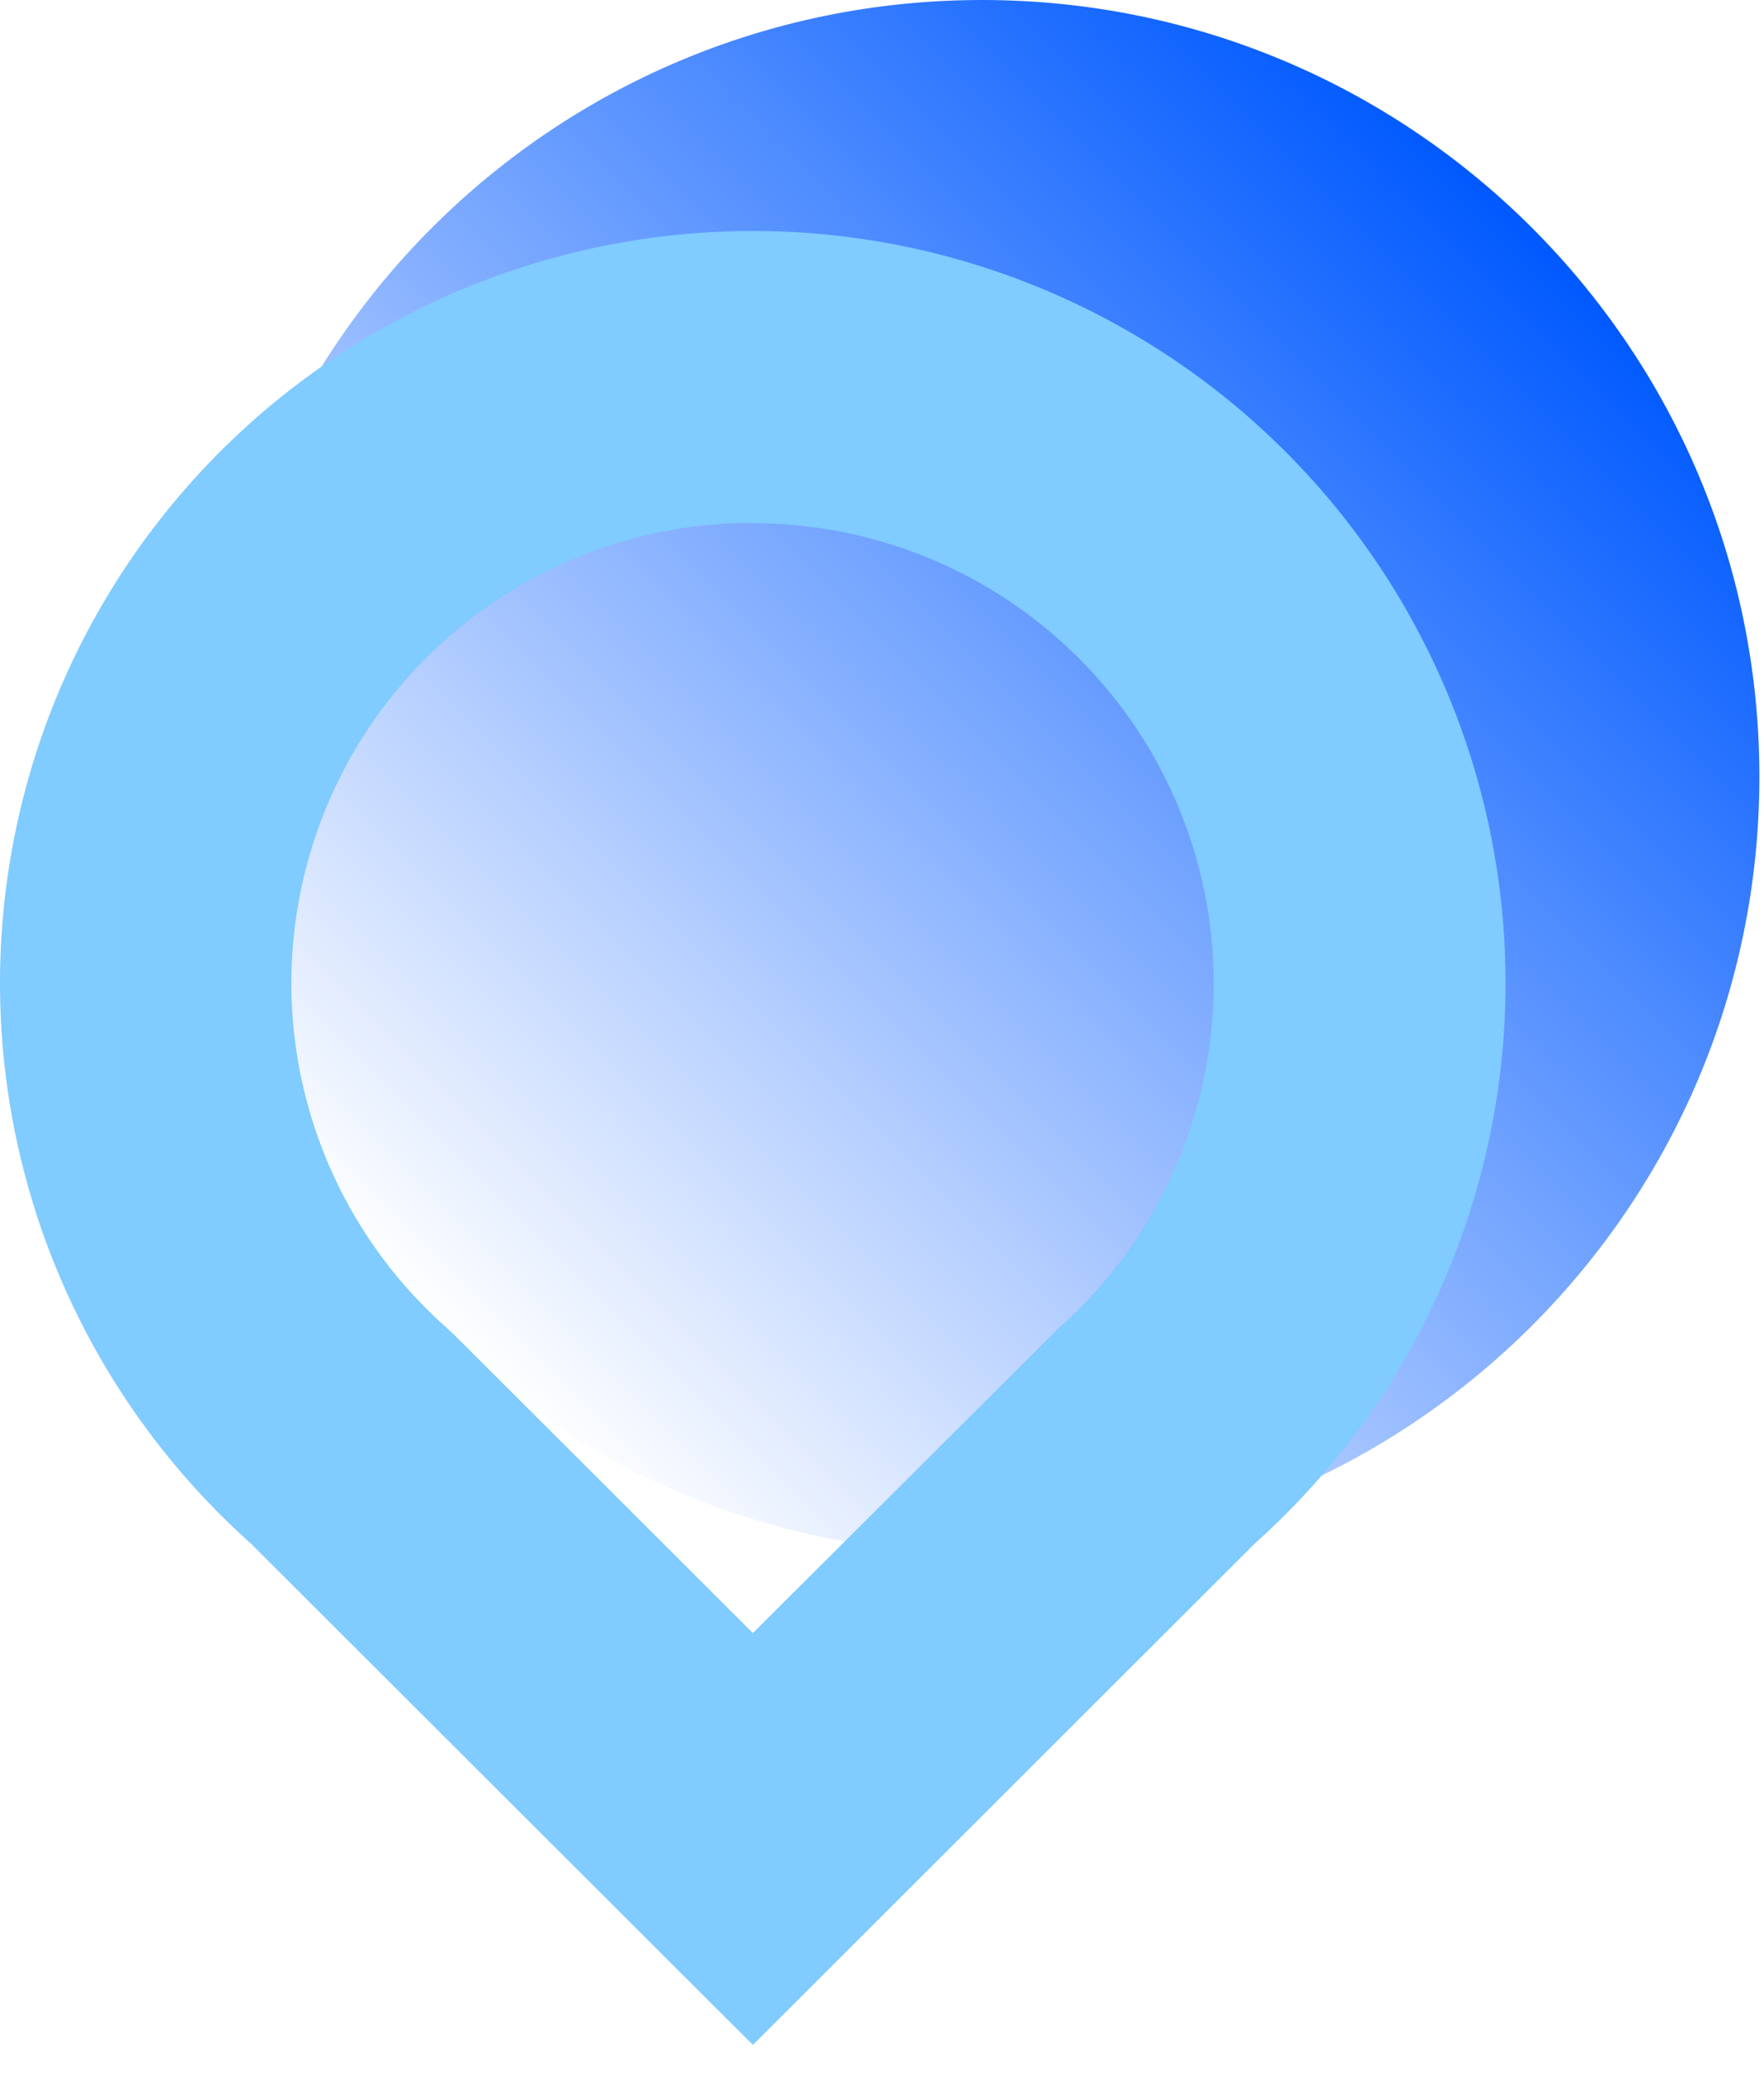
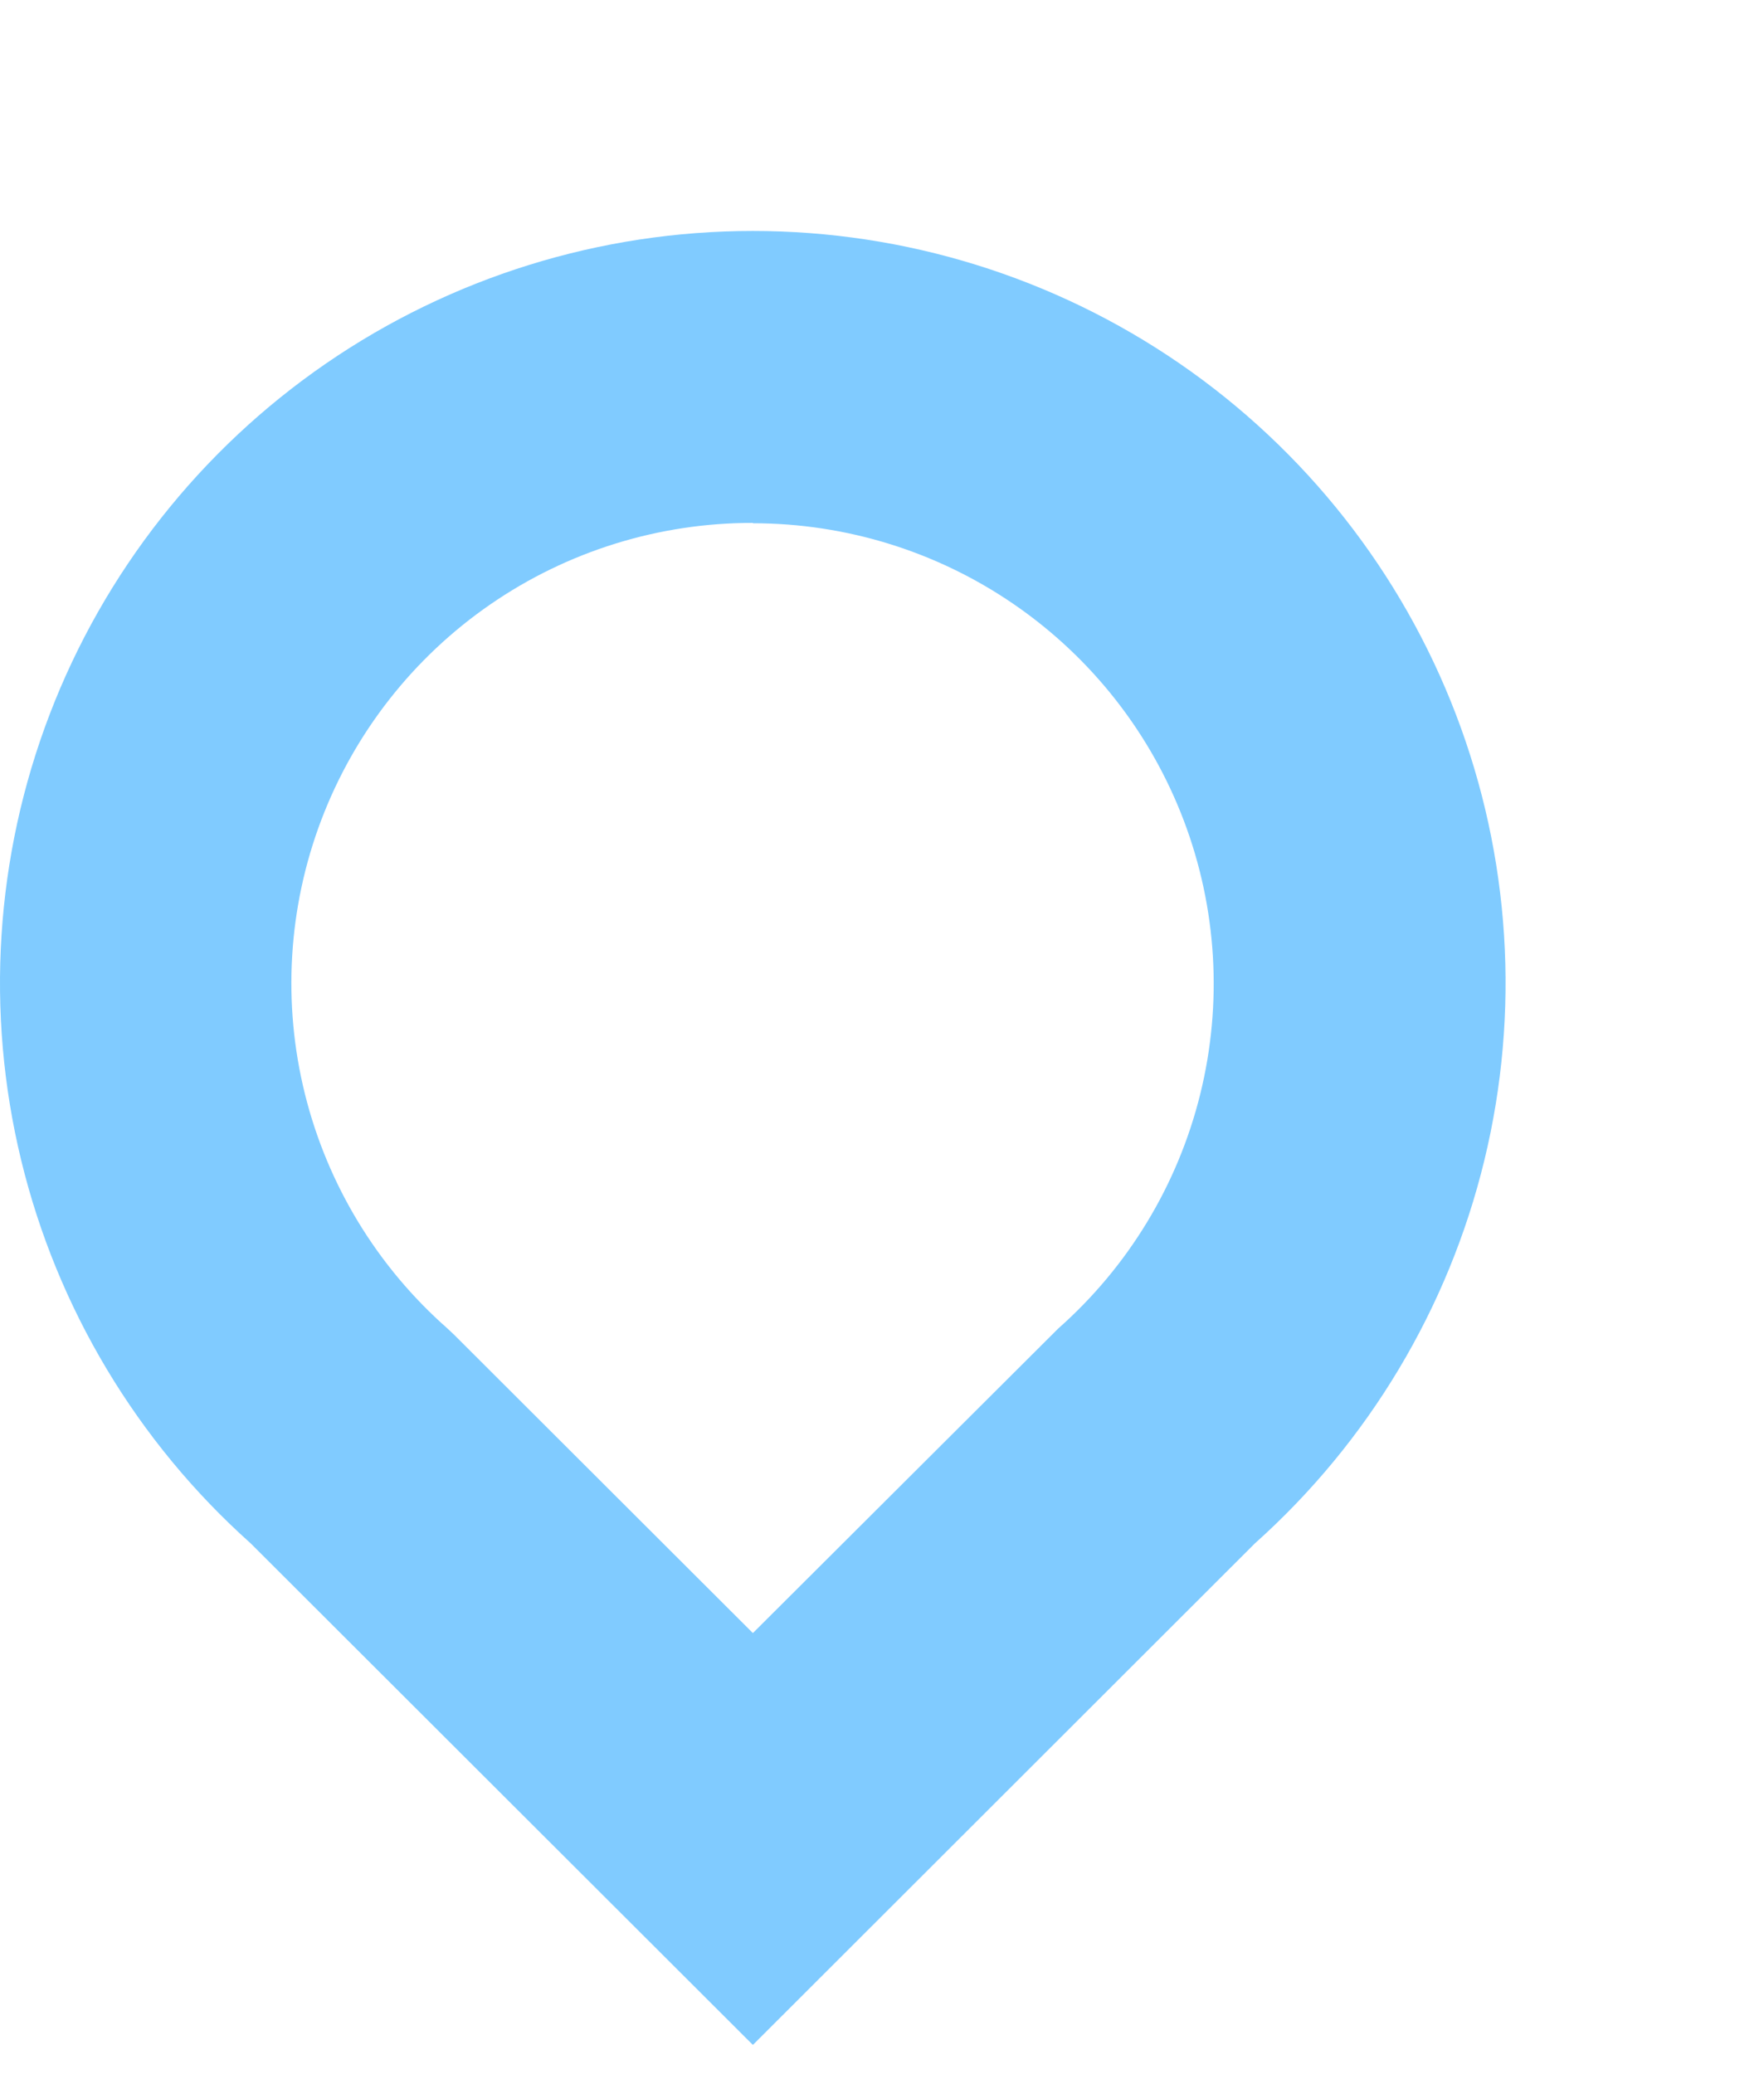
<svg xmlns="http://www.w3.org/2000/svg" width="57" height="67" viewBox="0 0 57 67" fill="none">
-   <path d="M31.729 50.191C45.603 50.191 56.851 38.955 56.851 25.095C56.851 11.236 45.603 0 31.729 0C17.855 0 6.607 11.236 6.607 25.095C6.607 38.955 17.855 50.191 31.729 50.191Z" fill="url(#paint0_linear_4068_9539)" />
  <path d="M24.328 66.07L8.1 49.865C4.43 46.584 1.844 42.266 0.684 37.484C-0.476 32.702 -0.155 27.681 1.603 23.085C3.362 18.489 6.476 14.535 10.533 11.745C14.59 8.956 19.399 7.462 24.325 7.462C29.25 7.462 34.06 8.956 38.117 11.745C42.174 14.535 45.288 18.489 47.046 23.085C48.805 27.681 49.125 32.702 47.965 37.484C46.805 42.266 44.219 46.584 40.55 49.865L24.328 66.07ZM24.328 16.895C21.301 16.889 18.344 17.806 15.852 19.522C13.36 21.238 11.451 23.673 10.379 26.501C9.308 29.329 9.124 32.416 9.854 35.35C10.584 38.285 12.191 40.928 14.463 42.926L14.671 43.122L24.328 52.763L34.192 42.926C36.456 40.925 38.058 38.284 38.783 35.352C39.508 32.42 39.324 29.338 38.253 26.514C37.182 23.689 35.277 21.258 32.789 19.542C30.302 17.825 27.351 16.906 24.328 16.906V16.895Z" fill="#80CBFF" />
  <defs>
    <linearGradient id="paint0_linear_4068_9539" x1="13.963" y1="42.839" x2="49.453" y2="7.311" gradientUnits="userSpaceOnUse">
      <stop stop-color="#0059FF" stop-opacity="0" />
      <stop offset="1" stop-color="#0059FF" />
    </linearGradient>
  </defs>
</svg>